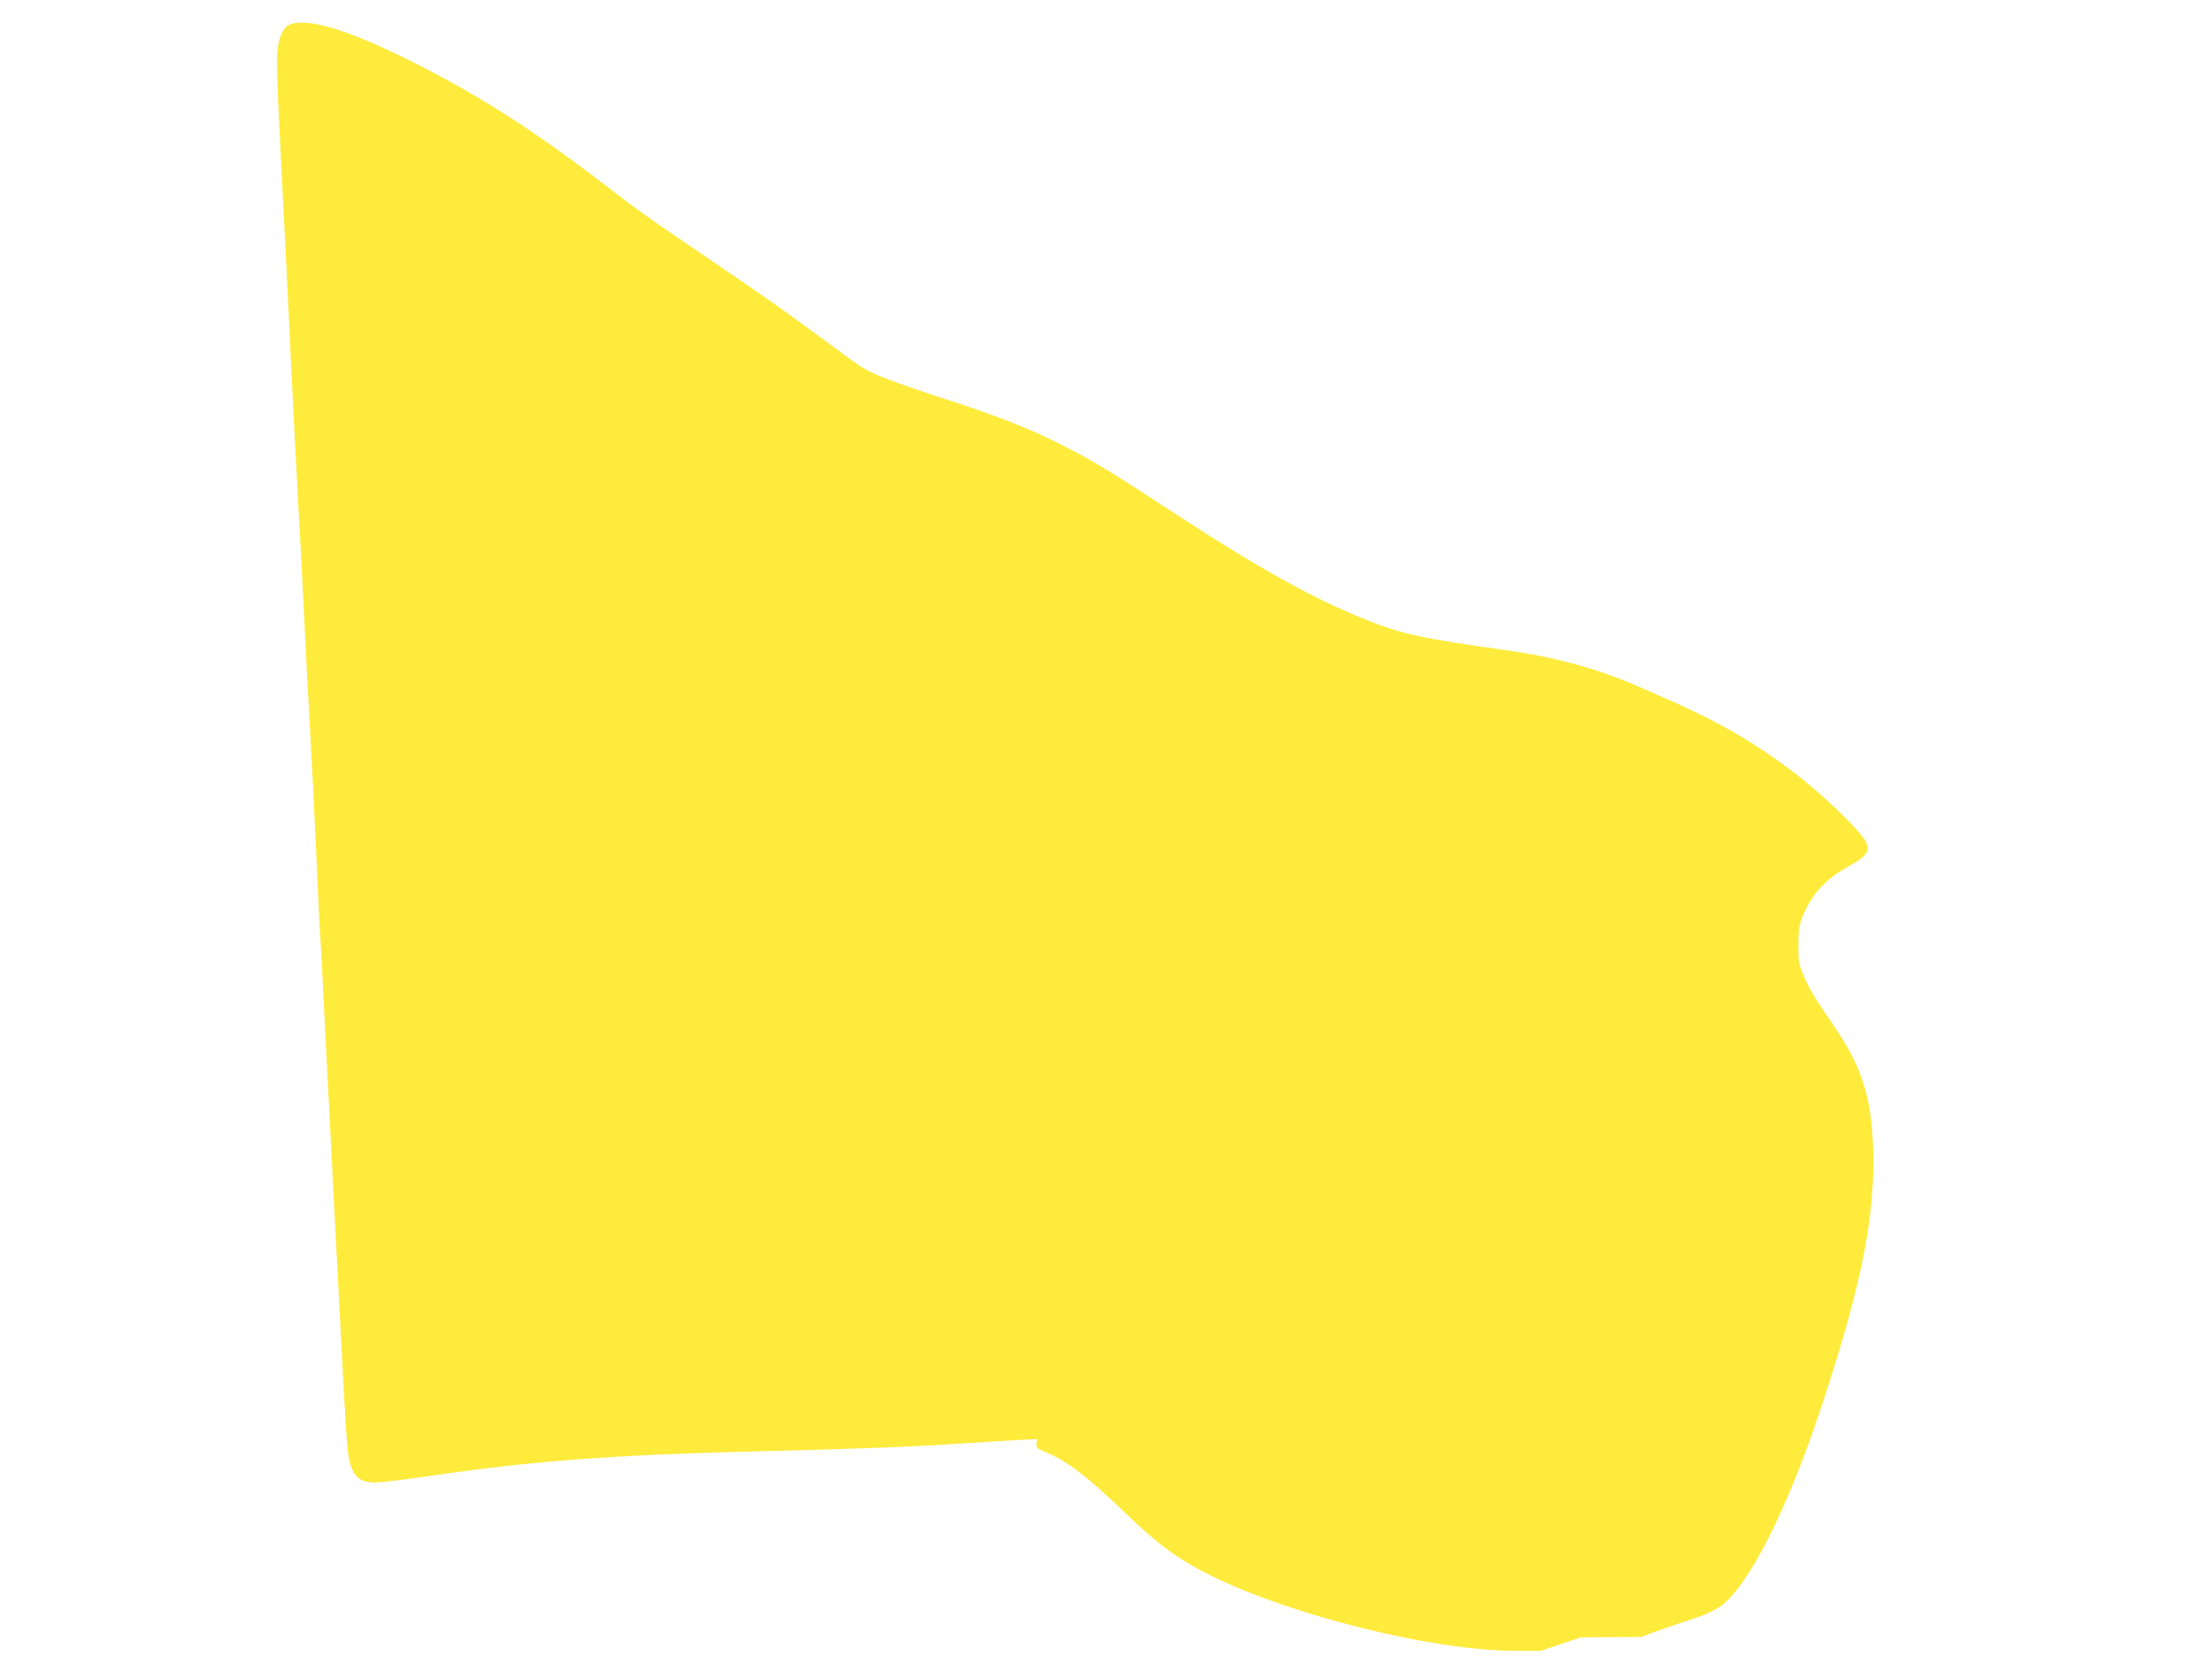
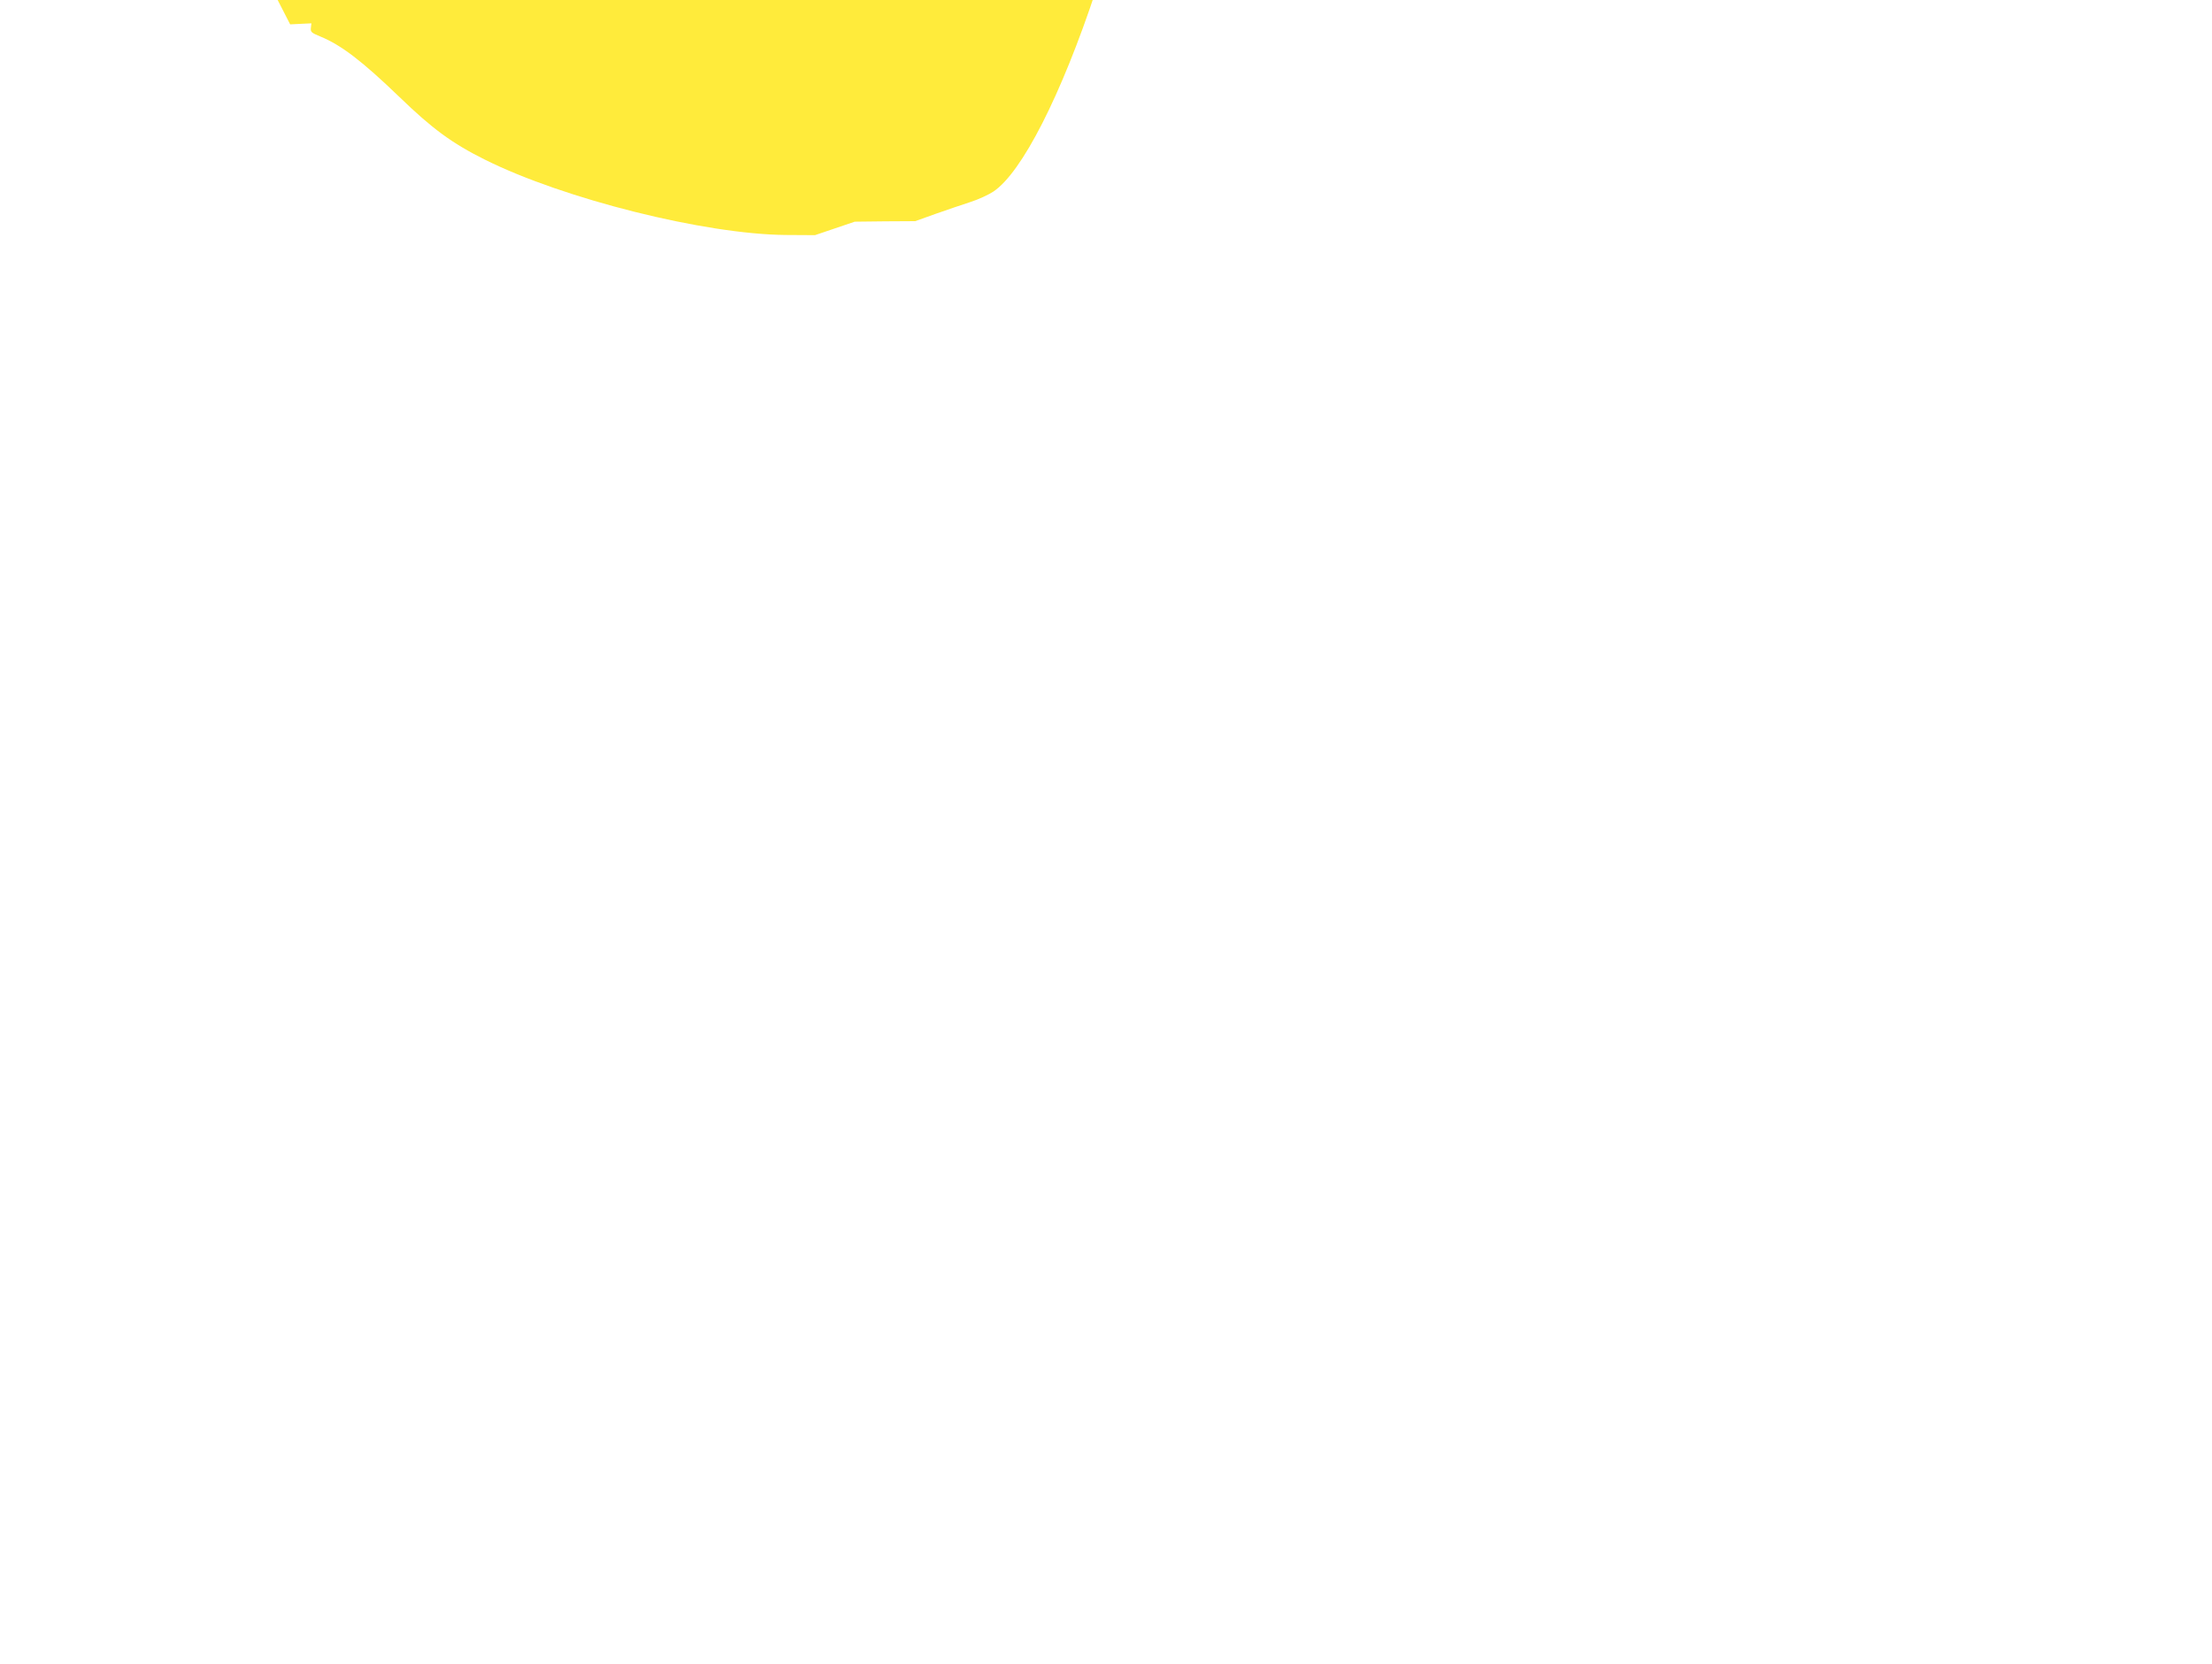
<svg xmlns="http://www.w3.org/2000/svg" version="1.0" width="1280pt" height="963pt" viewBox="0 0 1280 963" preserveAspectRatio="xMidYMid meet">
  <g transform="translate(0,963) scale(0.1,-0.1)" fill="#ffeb3b" stroke="none">
-     <path d="M1679 9489 c-39 -15 -67 -74 -74 -159 -4 -41 0 -214 9 -385 30 -578 56 -1119 71 -1435 15 -310 27 -541 45 -875 6 -93 19 -352 30 -575 11 -223 24 -481 30 -575 15 -273 29 -546 45 -905 8 -184 17 -364 20 -400 3 -36 14 -252 25 -480 12 -228 25 -494 30 -590 5 -96 18 -350 29 -565 11 -214 28 -525 36 -690 24 -469 34 -622 45 -671 23 -101 60 -134 153 -134 29 0 159 15 288 34 621 91 1067 125 1919 146 568 14 896 26 1160 44 118 8 270 17 338 21 l123 6 -3 -26 c-3 -24 3 -29 54 -50 122 -50 243 -143 458 -350 189 -183 304 -268 495 -363 457 -228 1273 -432 1740 -436 l170 -1 115 39 115 39 175 2 175 1 120 43 c66 23 156 54 200 68 44 14 103 41 132 60 165 110 392 555 595 1168 216 655 298 1043 298 1407 0 338 -53 530 -213 768 -28 41 -74 110 -103 153 -29 43 -67 112 -85 155 -30 71 -33 85 -33 182 1 83 5 116 22 158 52 133 130 220 266 296 149 83 150 111 12 254 -238 247 -528 458 -846 616 -117 57 -146 71 -275 127 -27 12 -70 30 -94 41 -234 105 -493 176 -791 217 -471 66 -587 91 -790 172 -304 120 -631 302 -1130 629 -351 230 -453 292 -638 386 -180 92 -381 171 -672 264 -123 40 -279 94 -345 120 -112 43 -136 58 -315 192 -264 195 -385 281 -720 508 -361 245 -390 266 -590 420 -413 317 -734 522 -1120 715 -359 180 -596 253 -701 214z" />
+     <path d="M1679 9489 l123 6 -3 -26 c-3 -24 3 -29 54 -50 122 -50 243 -143 458 -350 189 -183 304 -268 495 -363 457 -228 1273 -432 1740 -436 l170 -1 115 39 115 39 175 2 175 1 120 43 c66 23 156 54 200 68 44 14 103 41 132 60 165 110 392 555 595 1168 216 655 298 1043 298 1407 0 338 -53 530 -213 768 -28 41 -74 110 -103 153 -29 43 -67 112 -85 155 -30 71 -33 85 -33 182 1 83 5 116 22 158 52 133 130 220 266 296 149 83 150 111 12 254 -238 247 -528 458 -846 616 -117 57 -146 71 -275 127 -27 12 -70 30 -94 41 -234 105 -493 176 -791 217 -471 66 -587 91 -790 172 -304 120 -631 302 -1130 629 -351 230 -453 292 -638 386 -180 92 -381 171 -672 264 -123 40 -279 94 -345 120 -112 43 -136 58 -315 192 -264 195 -385 281 -720 508 -361 245 -390 266 -590 420 -413 317 -734 522 -1120 715 -359 180 -596 253 -701 214z" />
  </g>
</svg>